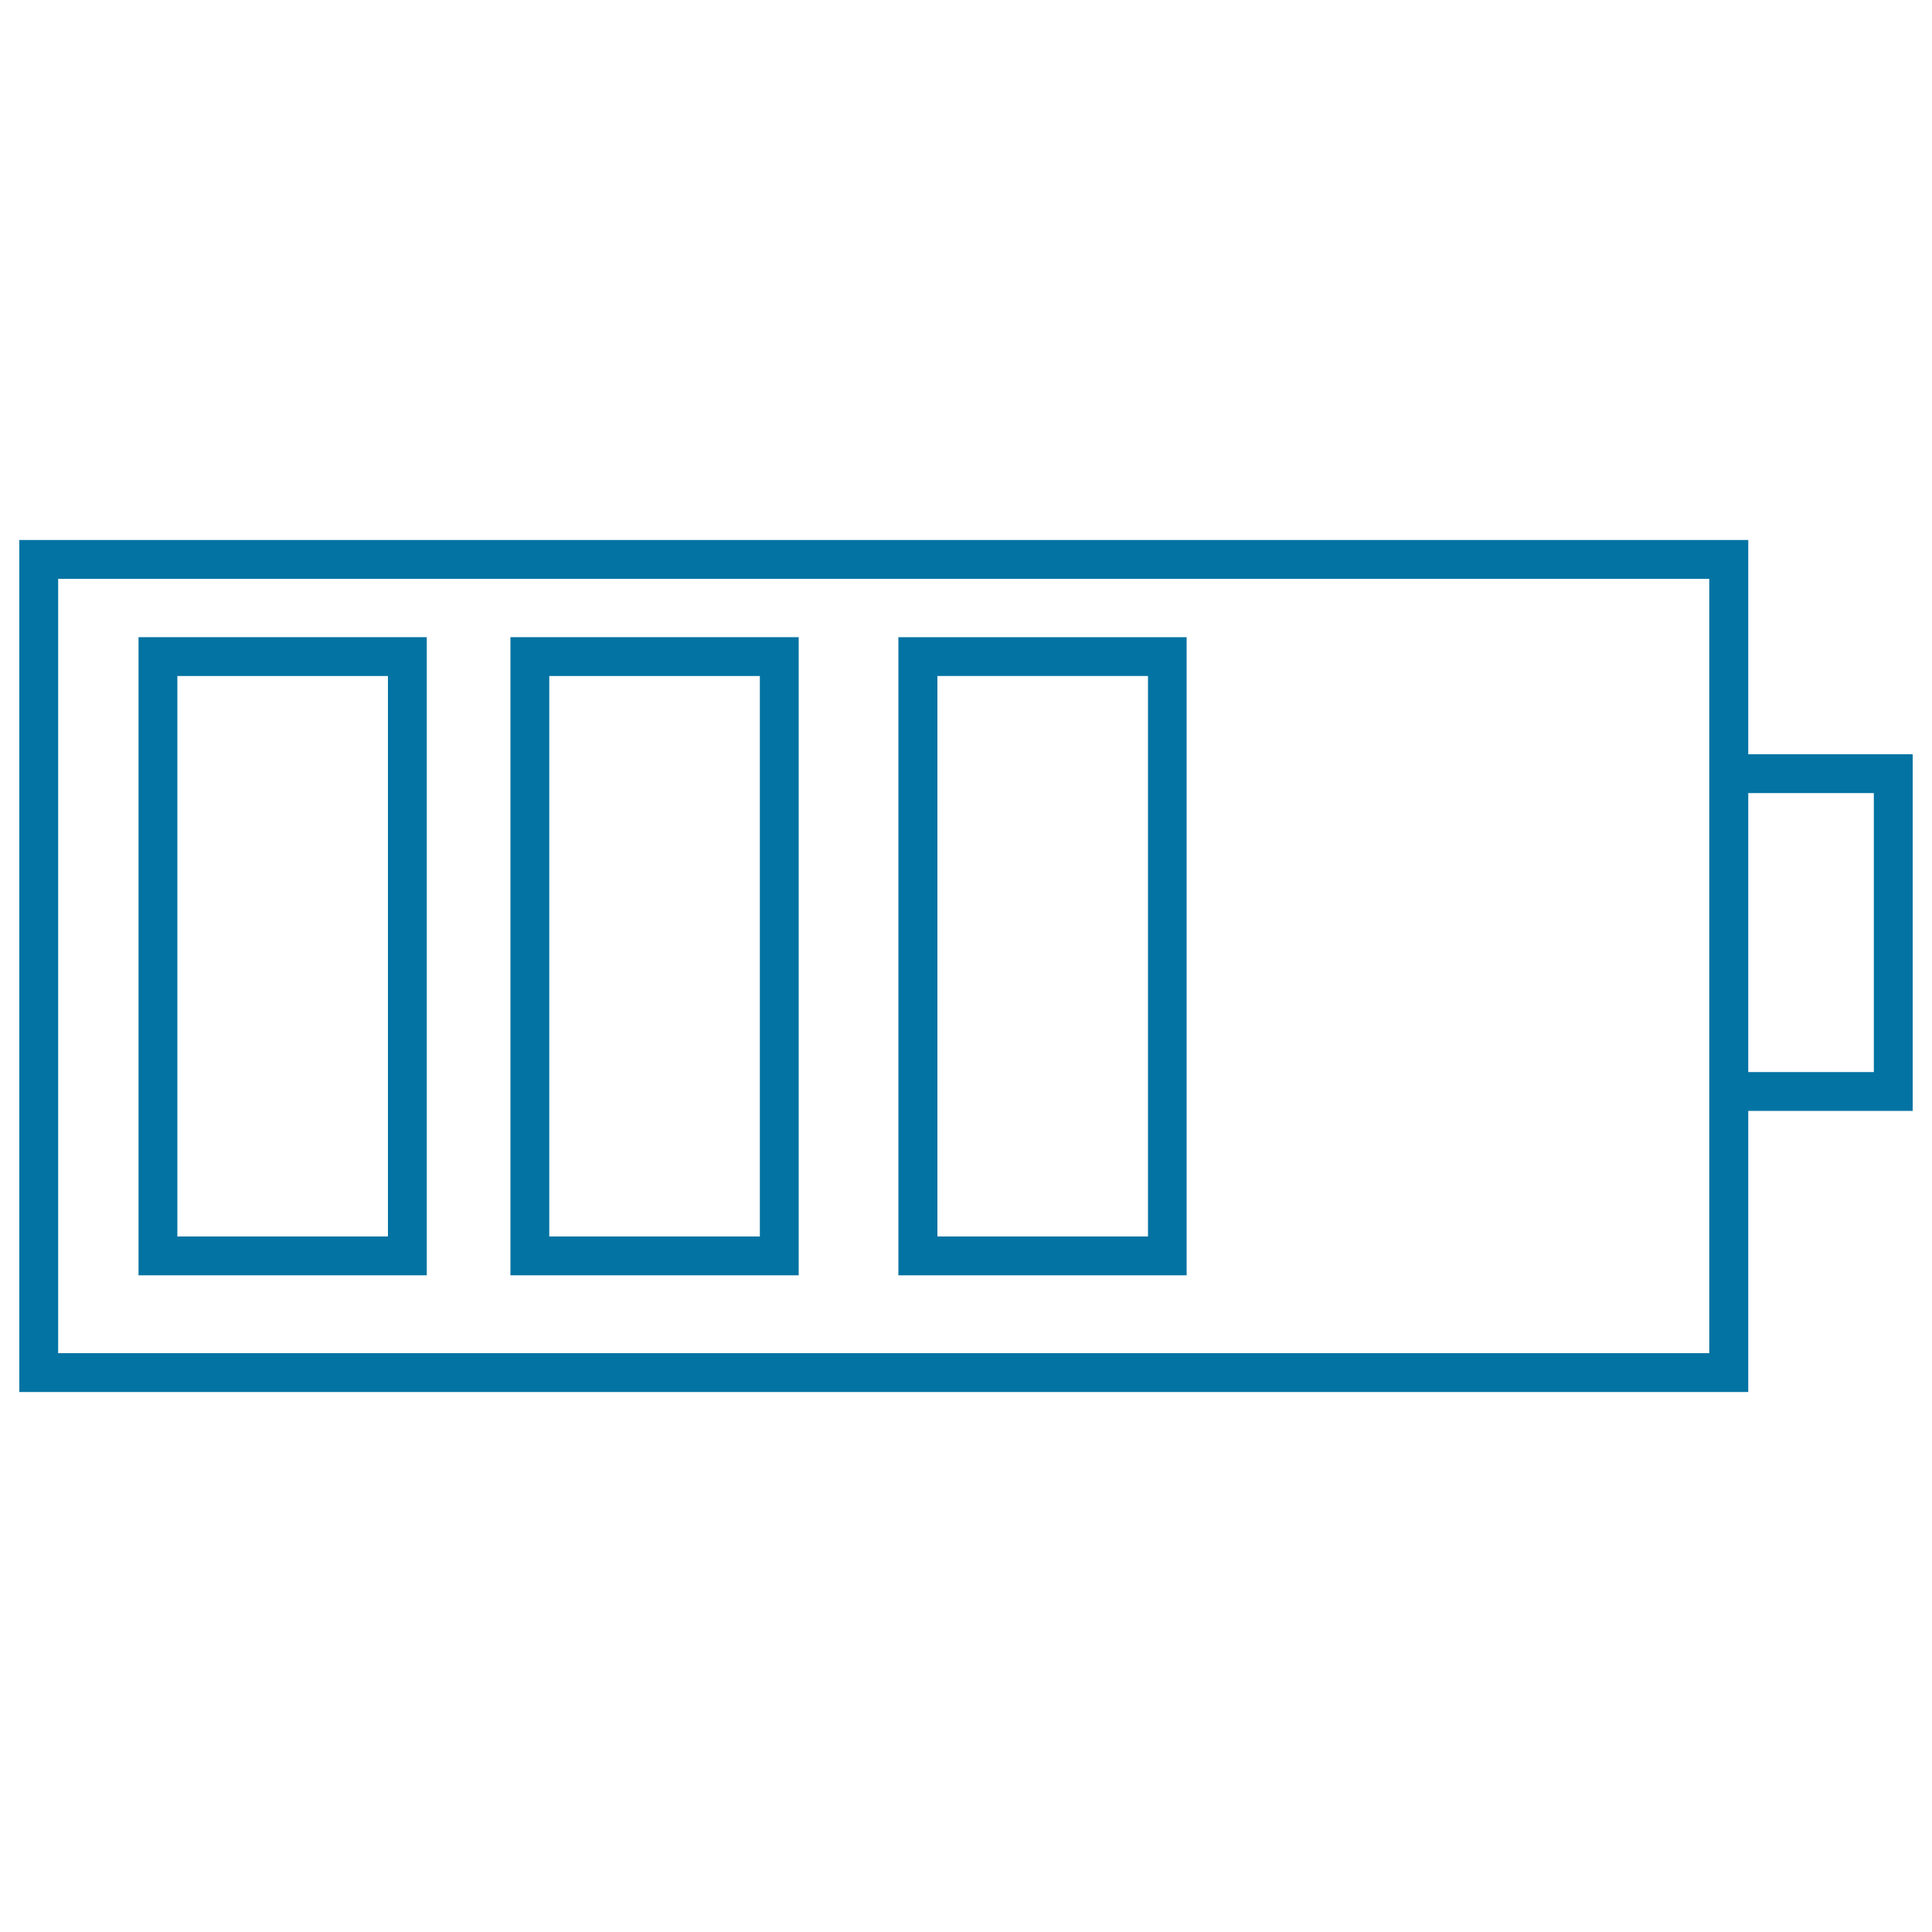
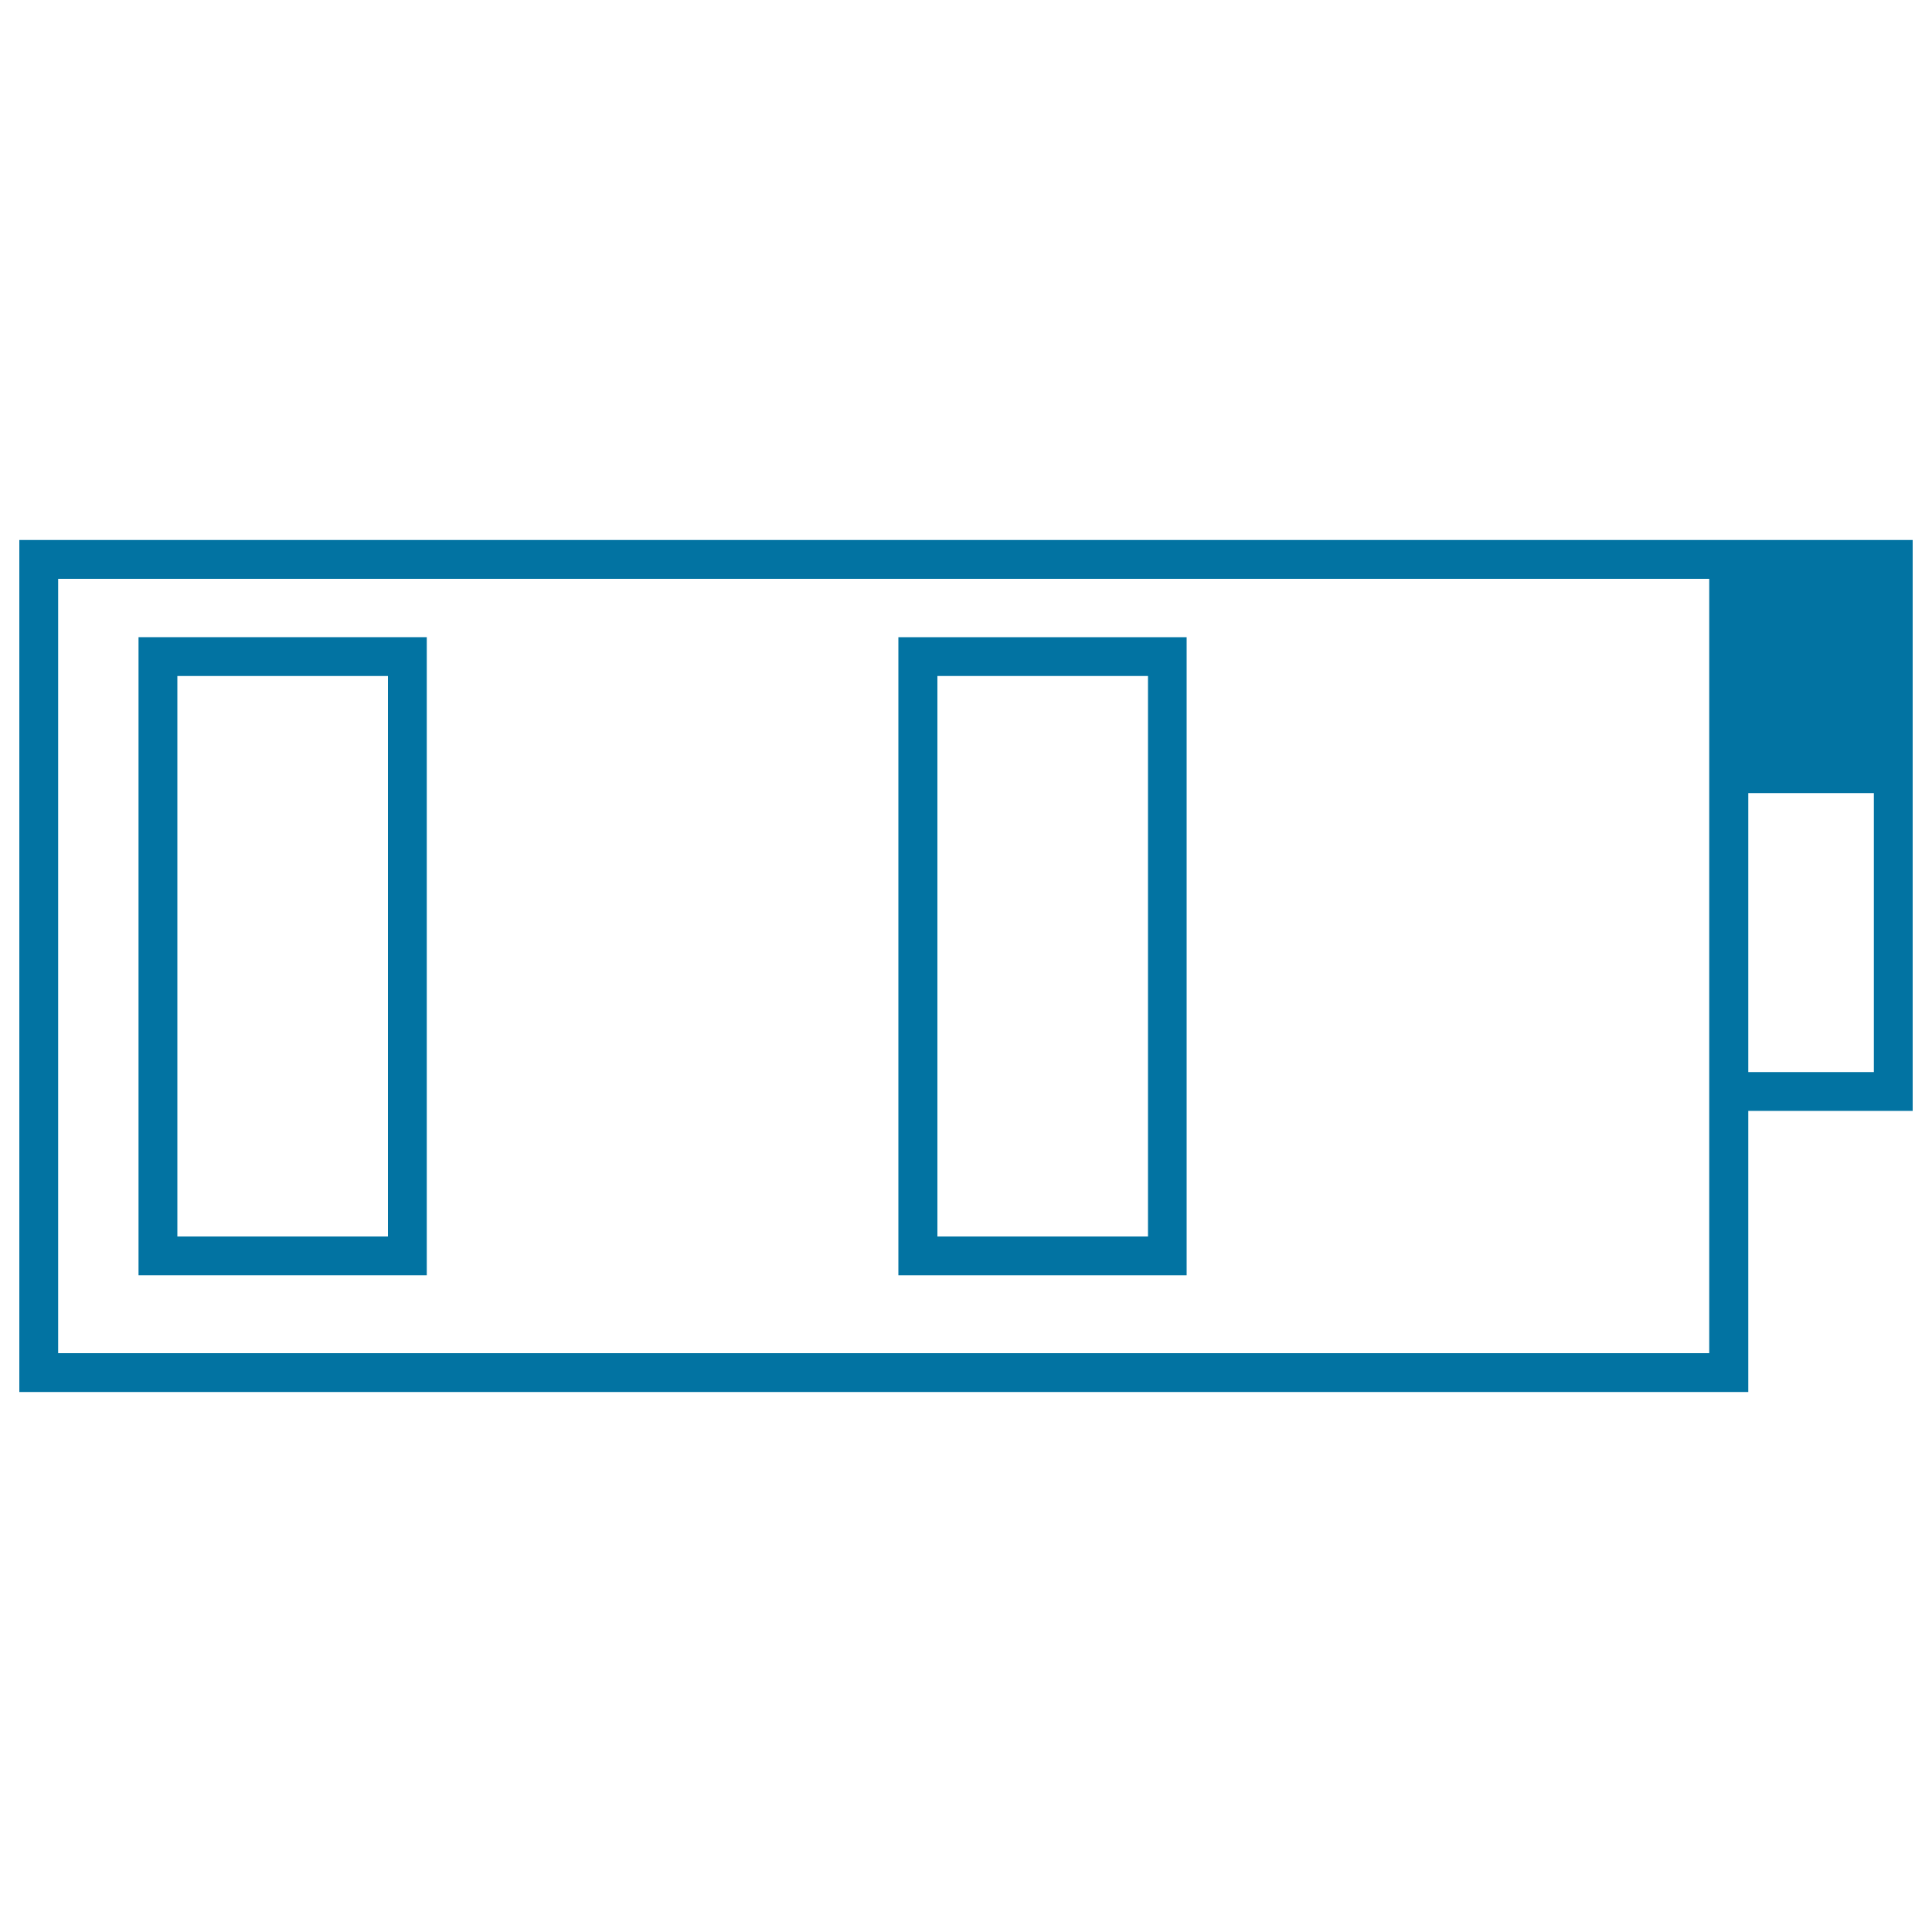
<svg xmlns="http://www.w3.org/2000/svg" viewBox="0 0 1000 1000" style="fill:#0273a2">
  <title>Battery SVG icon</title>
  <g>
    <g>
-       <path d="M990,390.4h-85.1V279.5H10v441h894.9V575H990L990,390.4L990,390.4z M884.8,700.4H30.1V299.6h854.6v90.7V575V700.4z M969.9,554.9h-65V410.5h65V554.9z" />
+       <path d="M990,390.4V279.5H10v441h894.9V575H990L990,390.4L990,390.4z M884.8,700.4H30.1V299.6h854.6v90.7V575V700.4z M969.9,554.9h-65V410.5h65V554.9z" />
      <path d="M71.7,660.1h149.2V329.8H71.7V660.1z M91.8,349.9h109V640h-109V349.9z" />
-       <path d="M264.2,660.1h149.2V329.8H264.2V660.1z M284.3,349.9h109V640h-109V349.9z" />
      <path d="M465,660.1h149.2V329.8H465V660.1z M485.2,349.9h109V640h-109C485.2,640,485.2,349.9,485.2,349.9z" />
    </g>
  </g>
</svg>